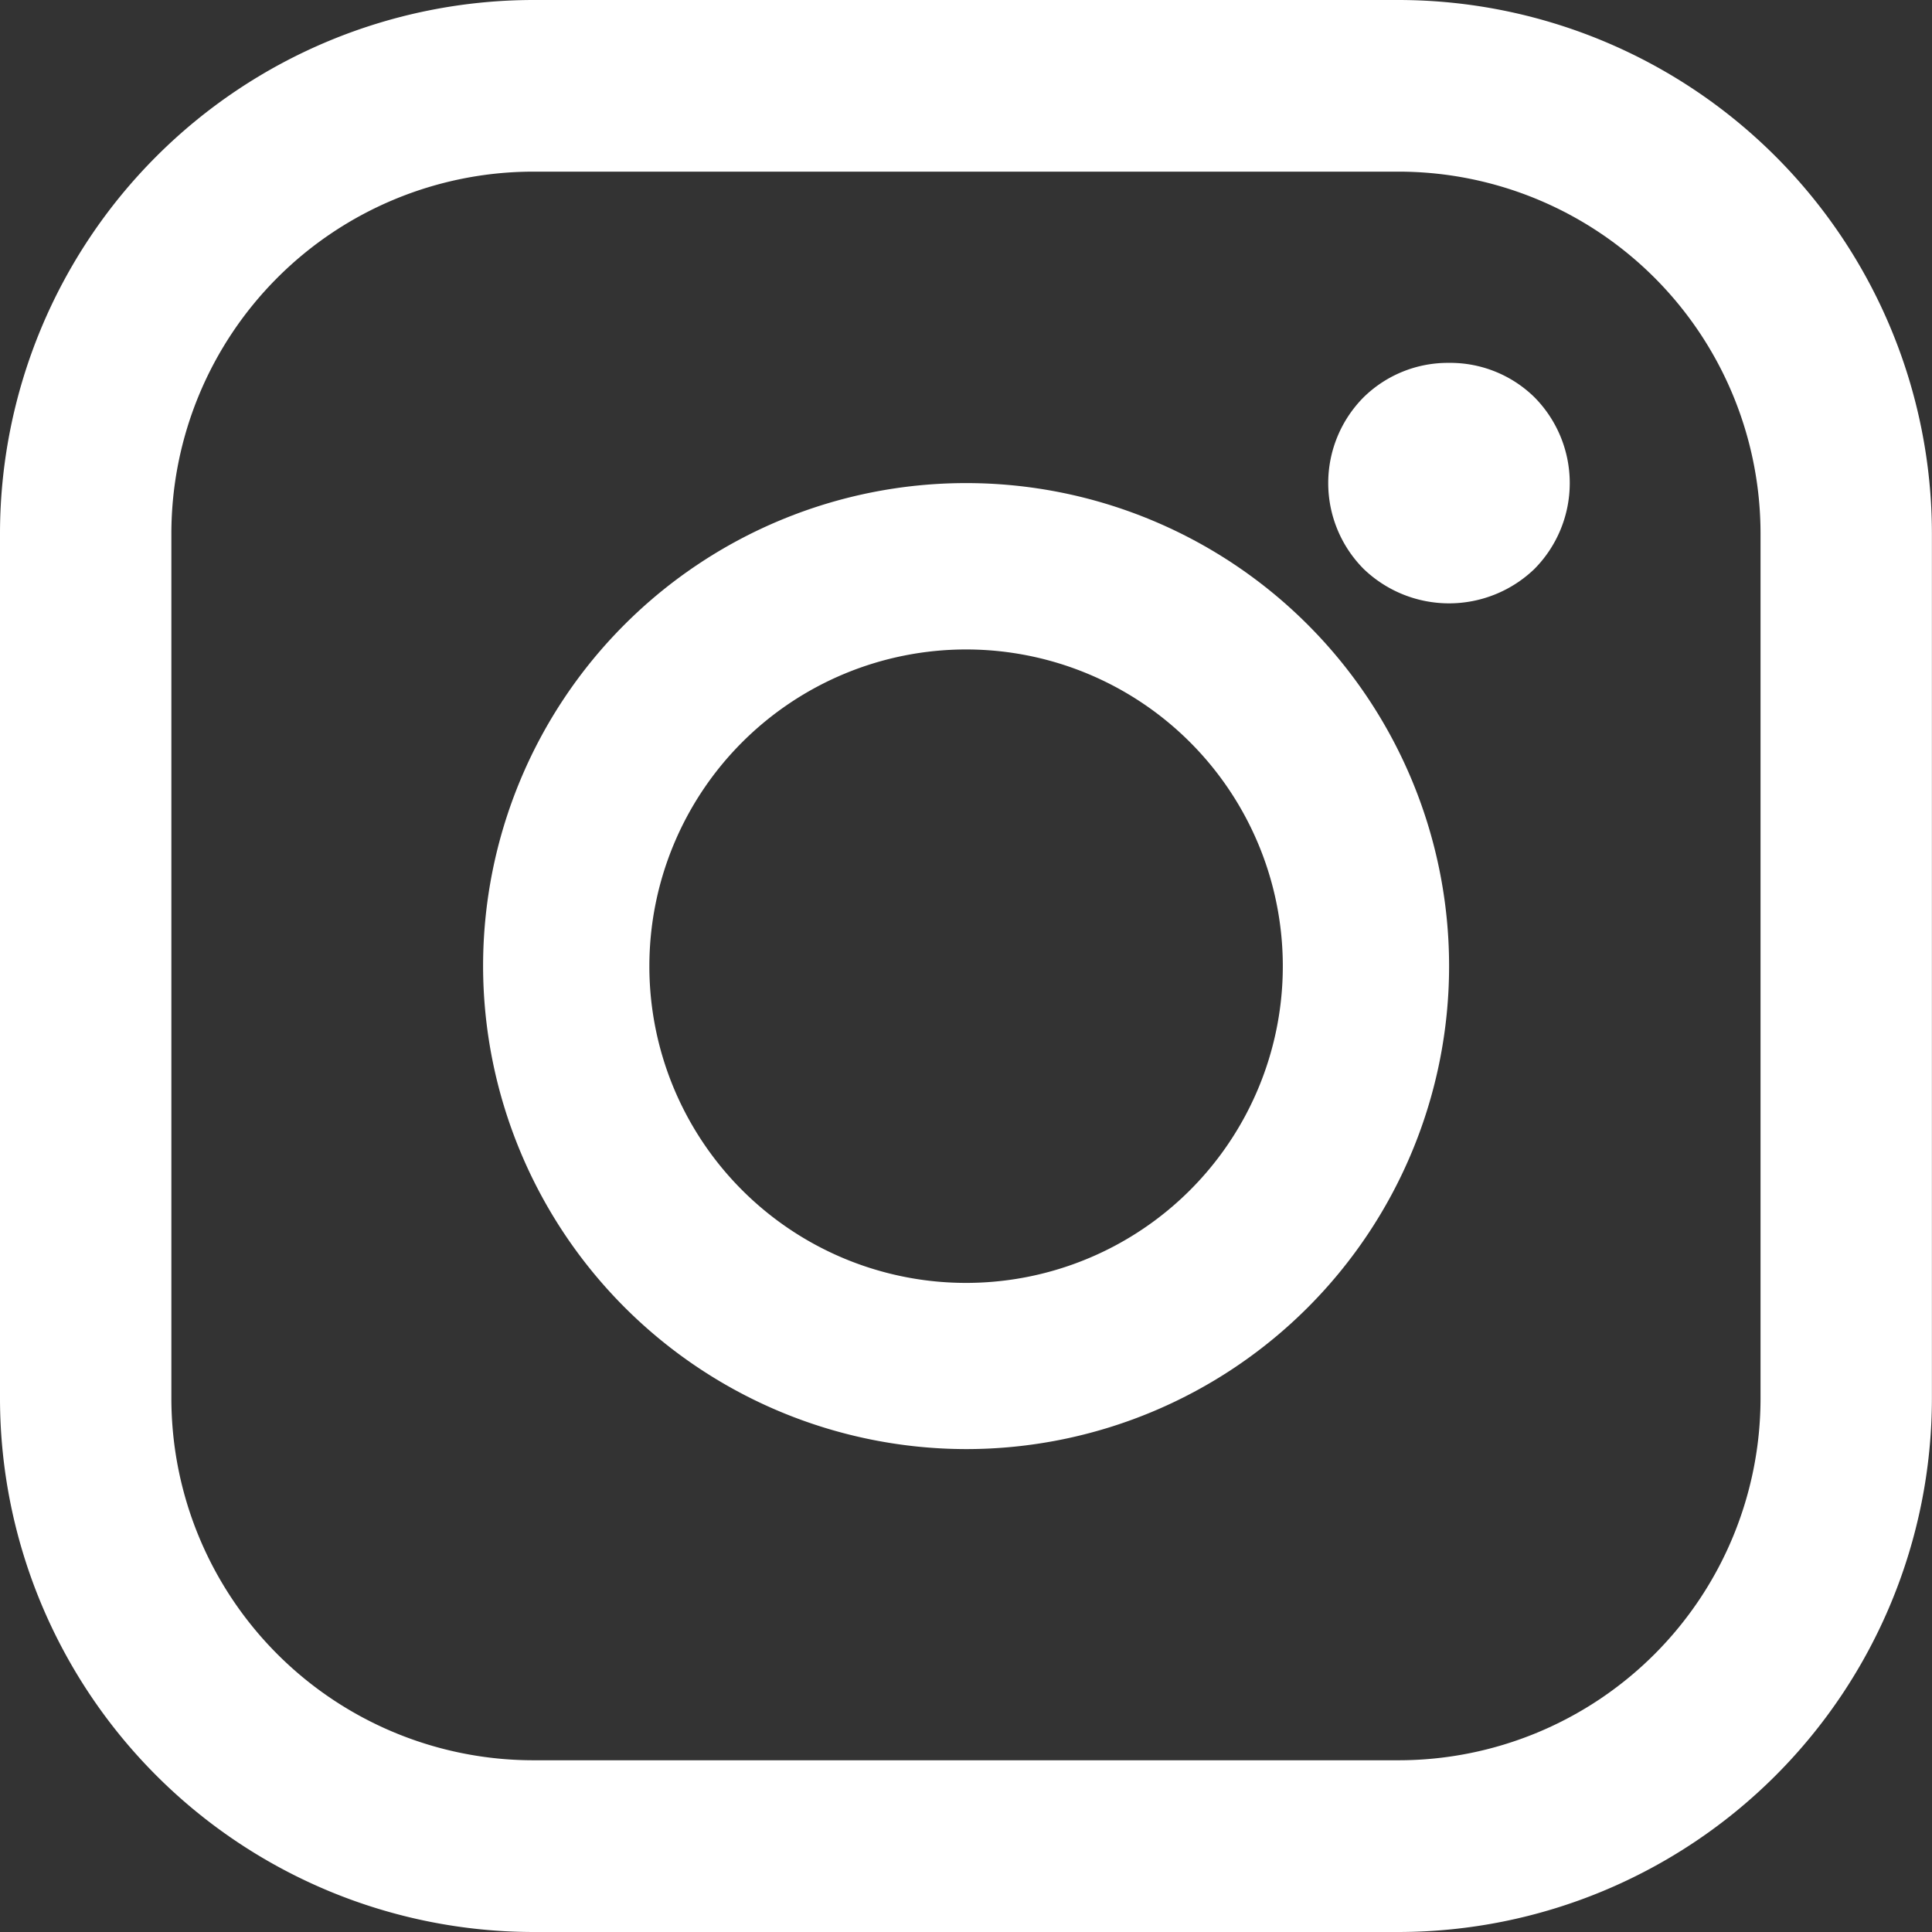
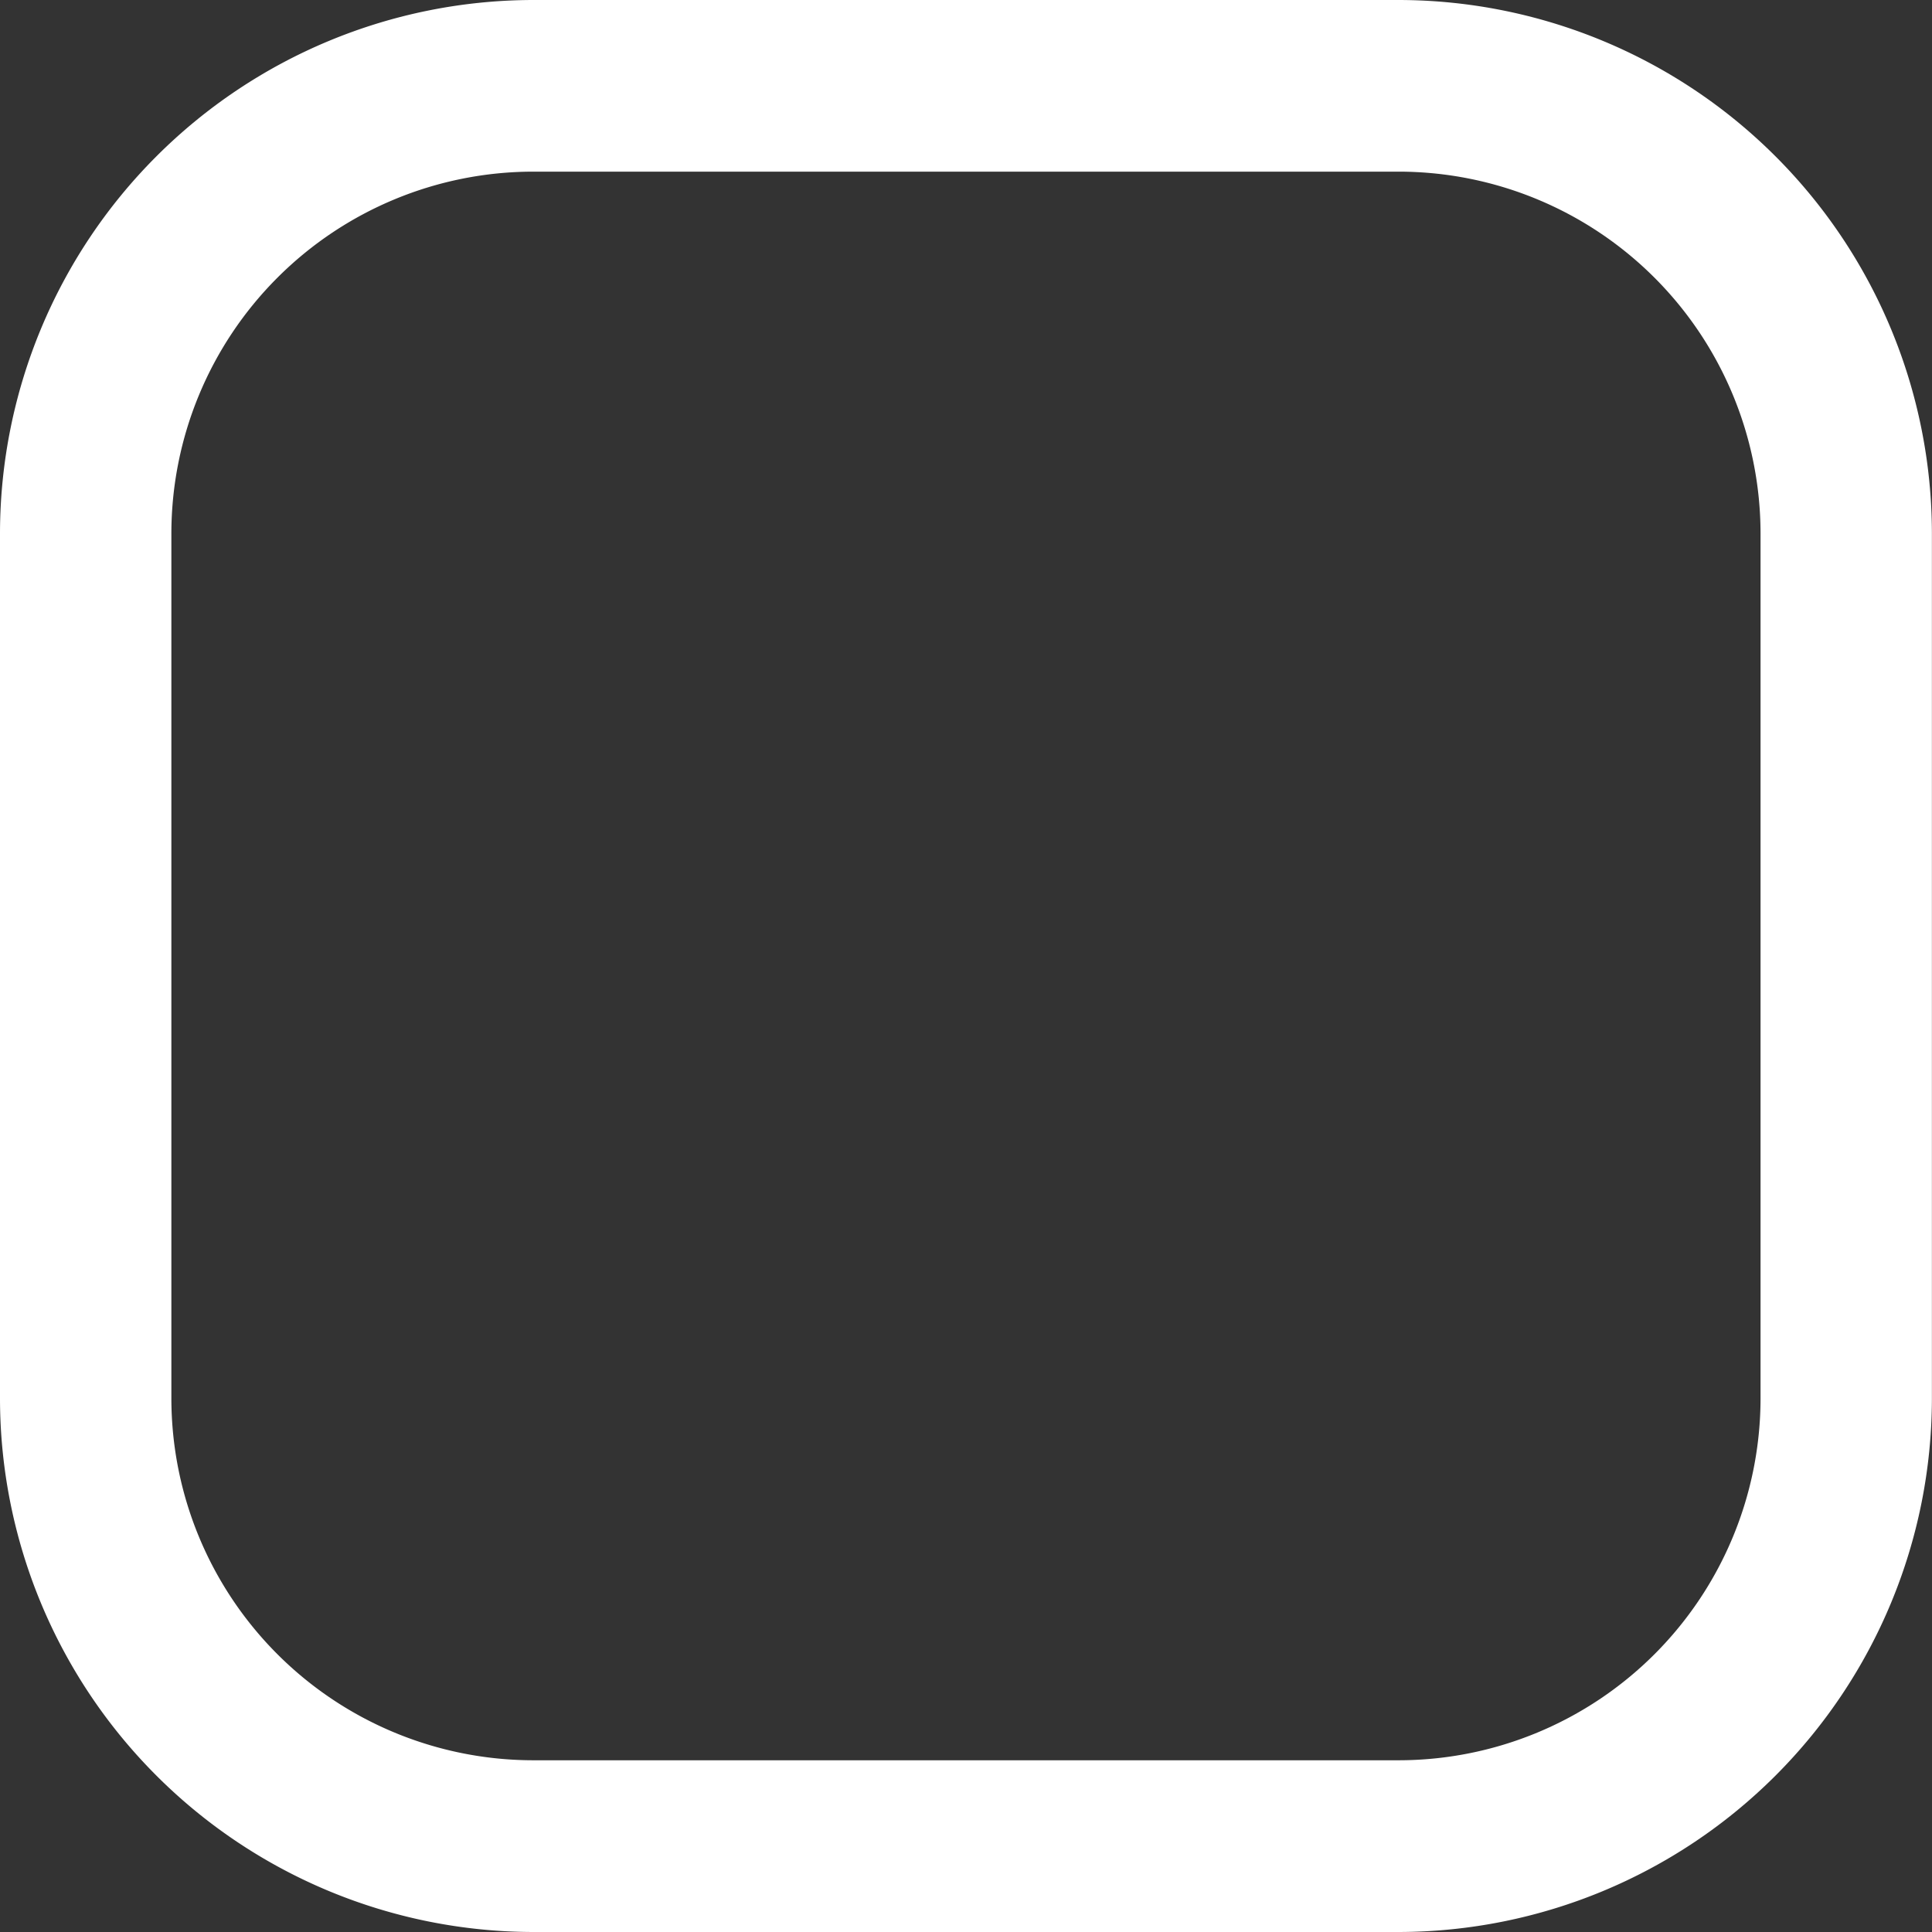
<svg xmlns="http://www.w3.org/2000/svg" width="21.6" height="21.602" viewBox="0 0 21.6 21.602">
  <rect x="0" y="0" width="21.6" height="21.602" fill="#333333" stroke="none" />
  <g id="Group_312767" data-name="Group 312767" transform="translate(-18745.4 -17757.199)">
    <path id="instagram" d="M207.96,8434h9.679a5.969,5.969,0,0,1,5.96,5.963v9.673a5.97,5.97,0,0,1-5.96,5.964H207.96a5.97,5.97,0,0,1-5.96-5.964v-9.673A5.969,5.969,0,0,1,207.96,8434Zm9.679,19.68a4.048,4.048,0,0,0,4.044-4.044h0v-9.673a4.048,4.048,0,0,0-4.044-4.044H207.96a4.048,4.048,0,0,0-4.044,4.044v9.673a4.048,4.048,0,0,0,4.044,4.044Z" transform="translate(18543.4 9323.199)" fill="#fff" fill-rule="evenodd" />
-     <path id="Path_291495" data-name="Path 291495" d="M206.5,8443.9a5.4,5.4,0,1,1,5.4,5.4A5.407,5.407,0,0,1,206.5,8443.9Zm1.859,0a3.541,3.541,0,1,0,3.541-3.54A3.542,3.542,0,0,0,208.359,8443.9Z" transform="translate(18544.301 9324.1)" fill="#fff" fill-rule="evenodd" />
-     <path id="Path_291496" data-name="Path 291496" d="M215.725,8437.381a1.344,1.344,0,0,0-.954.384,1.361,1.361,0,0,0,0,1.92,1.377,1.377,0,0,0,1.909,0,1.364,1.364,0,0,0,0-1.92A1.344,1.344,0,0,0,215.725,8437.381Z" transform="translate(18545.875 9323.875)" fill="#fff" />
  </g>
</svg>